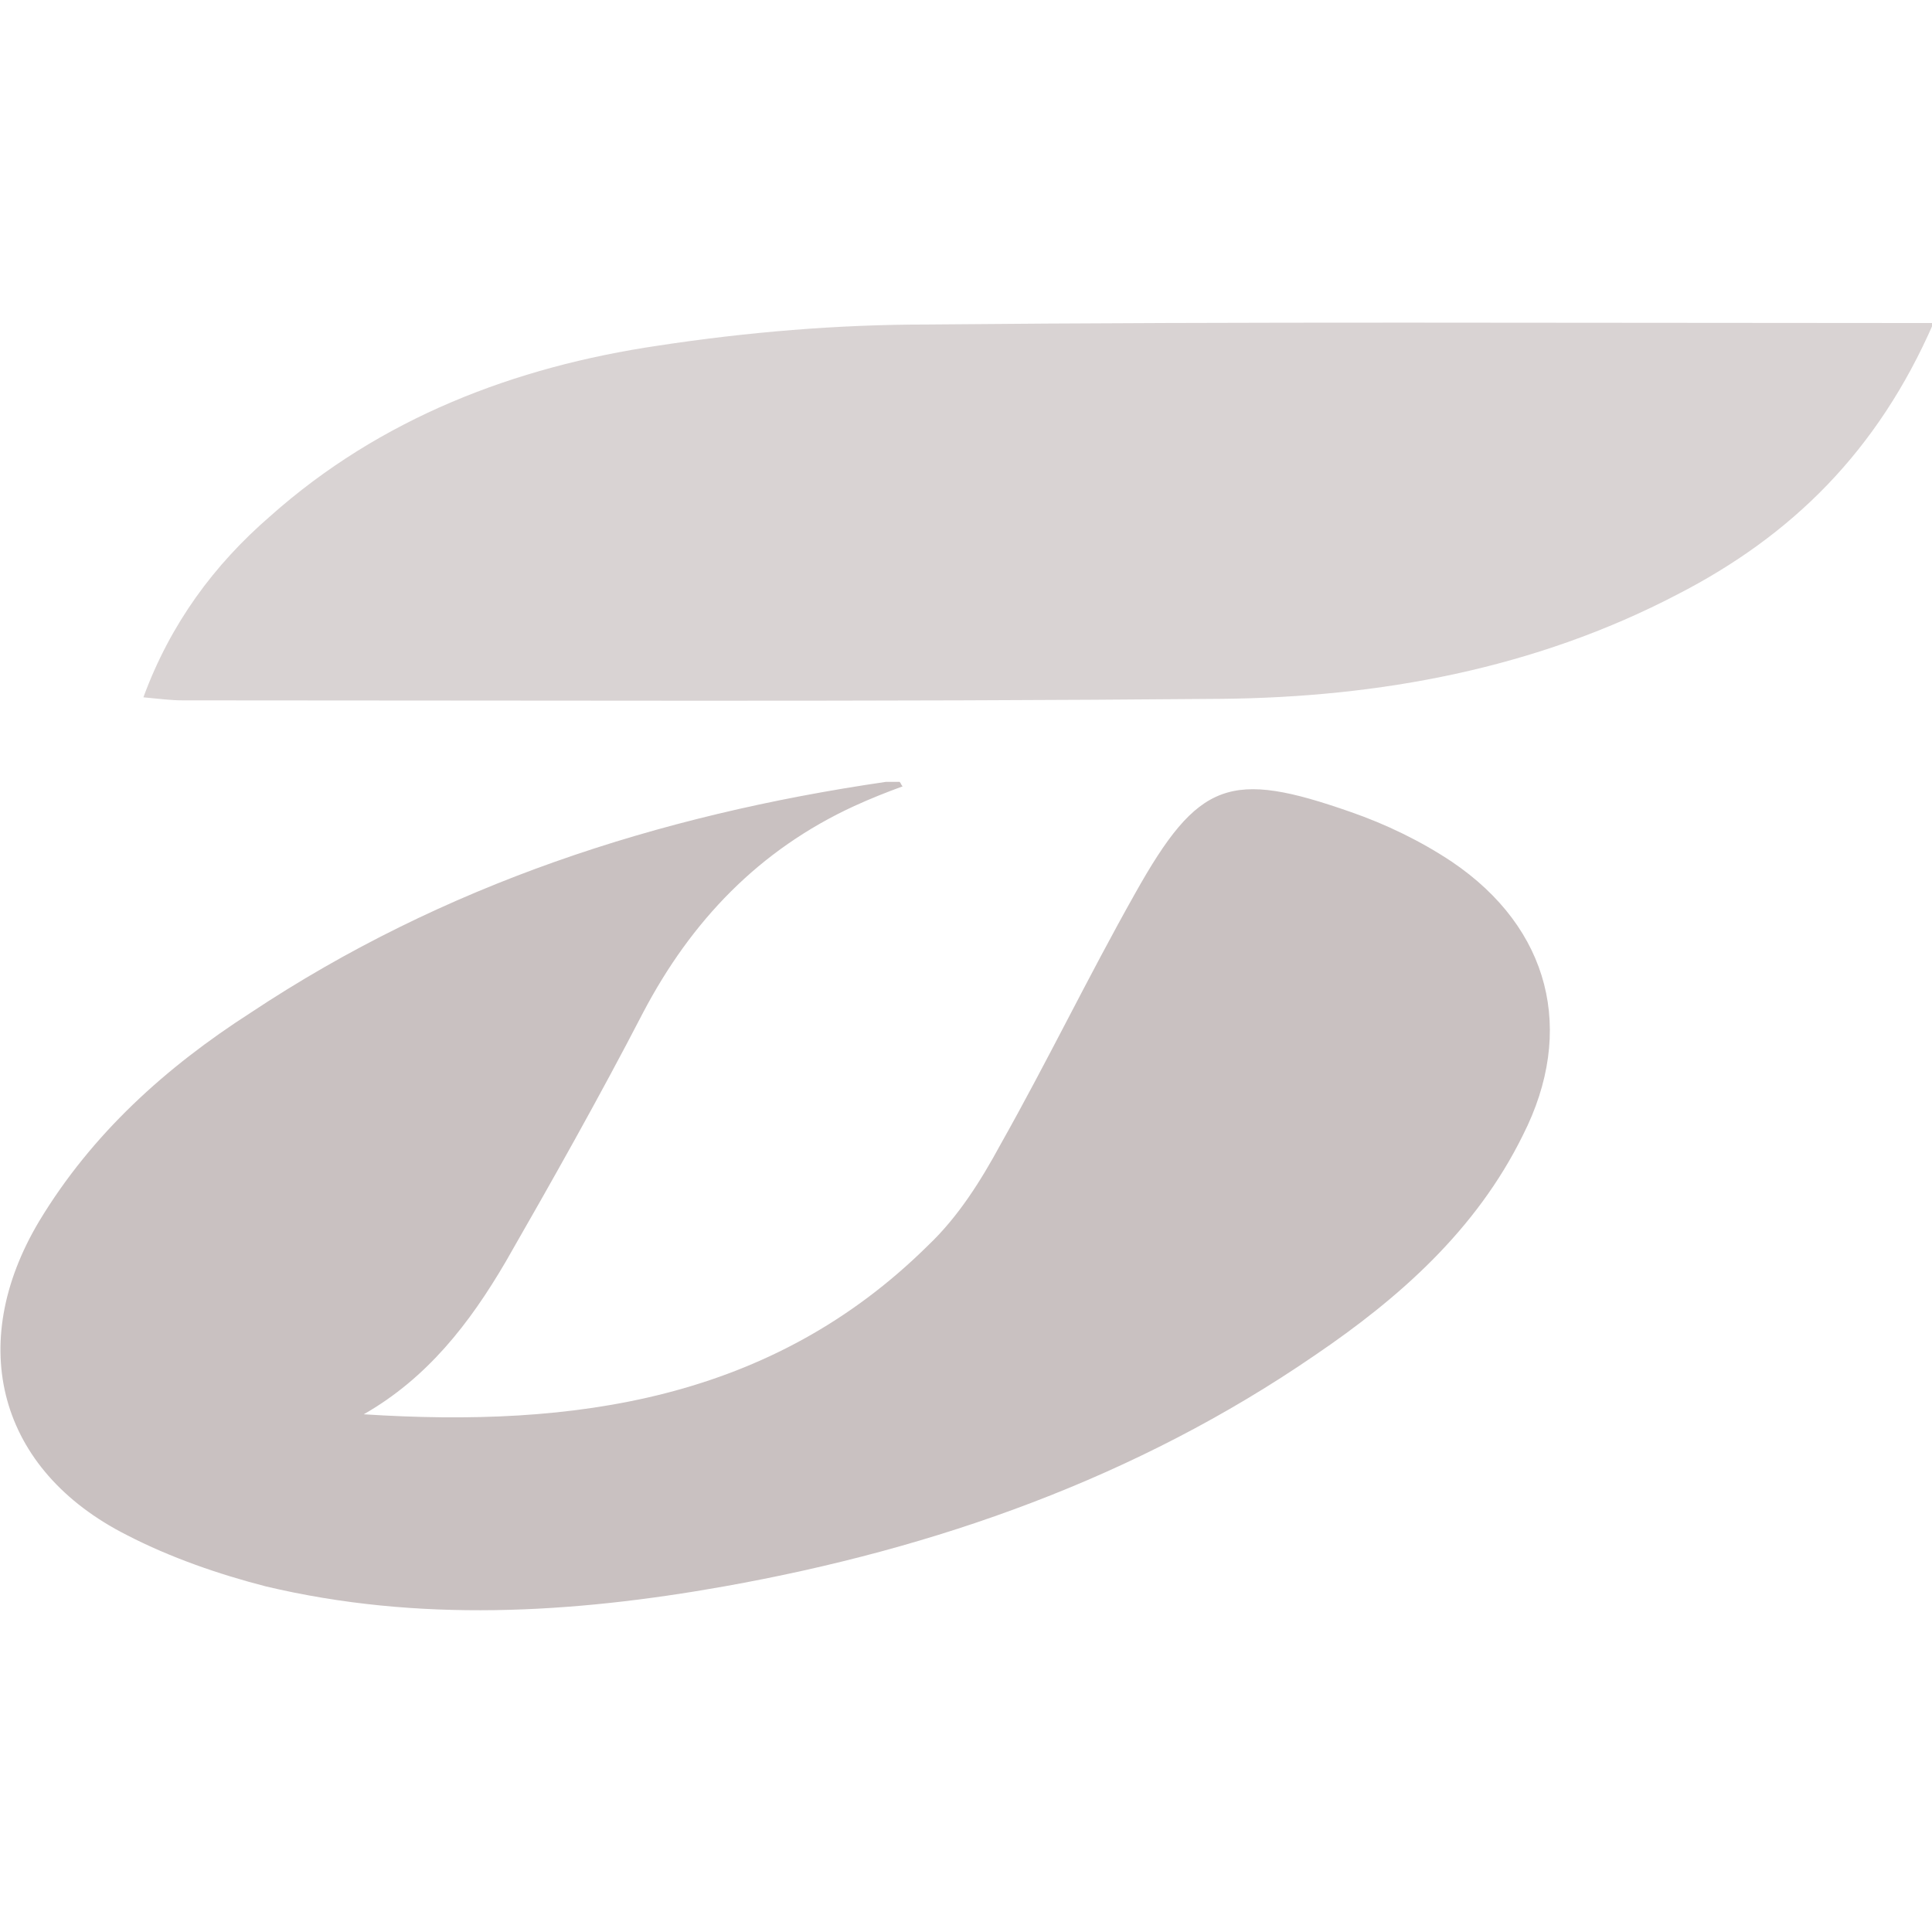
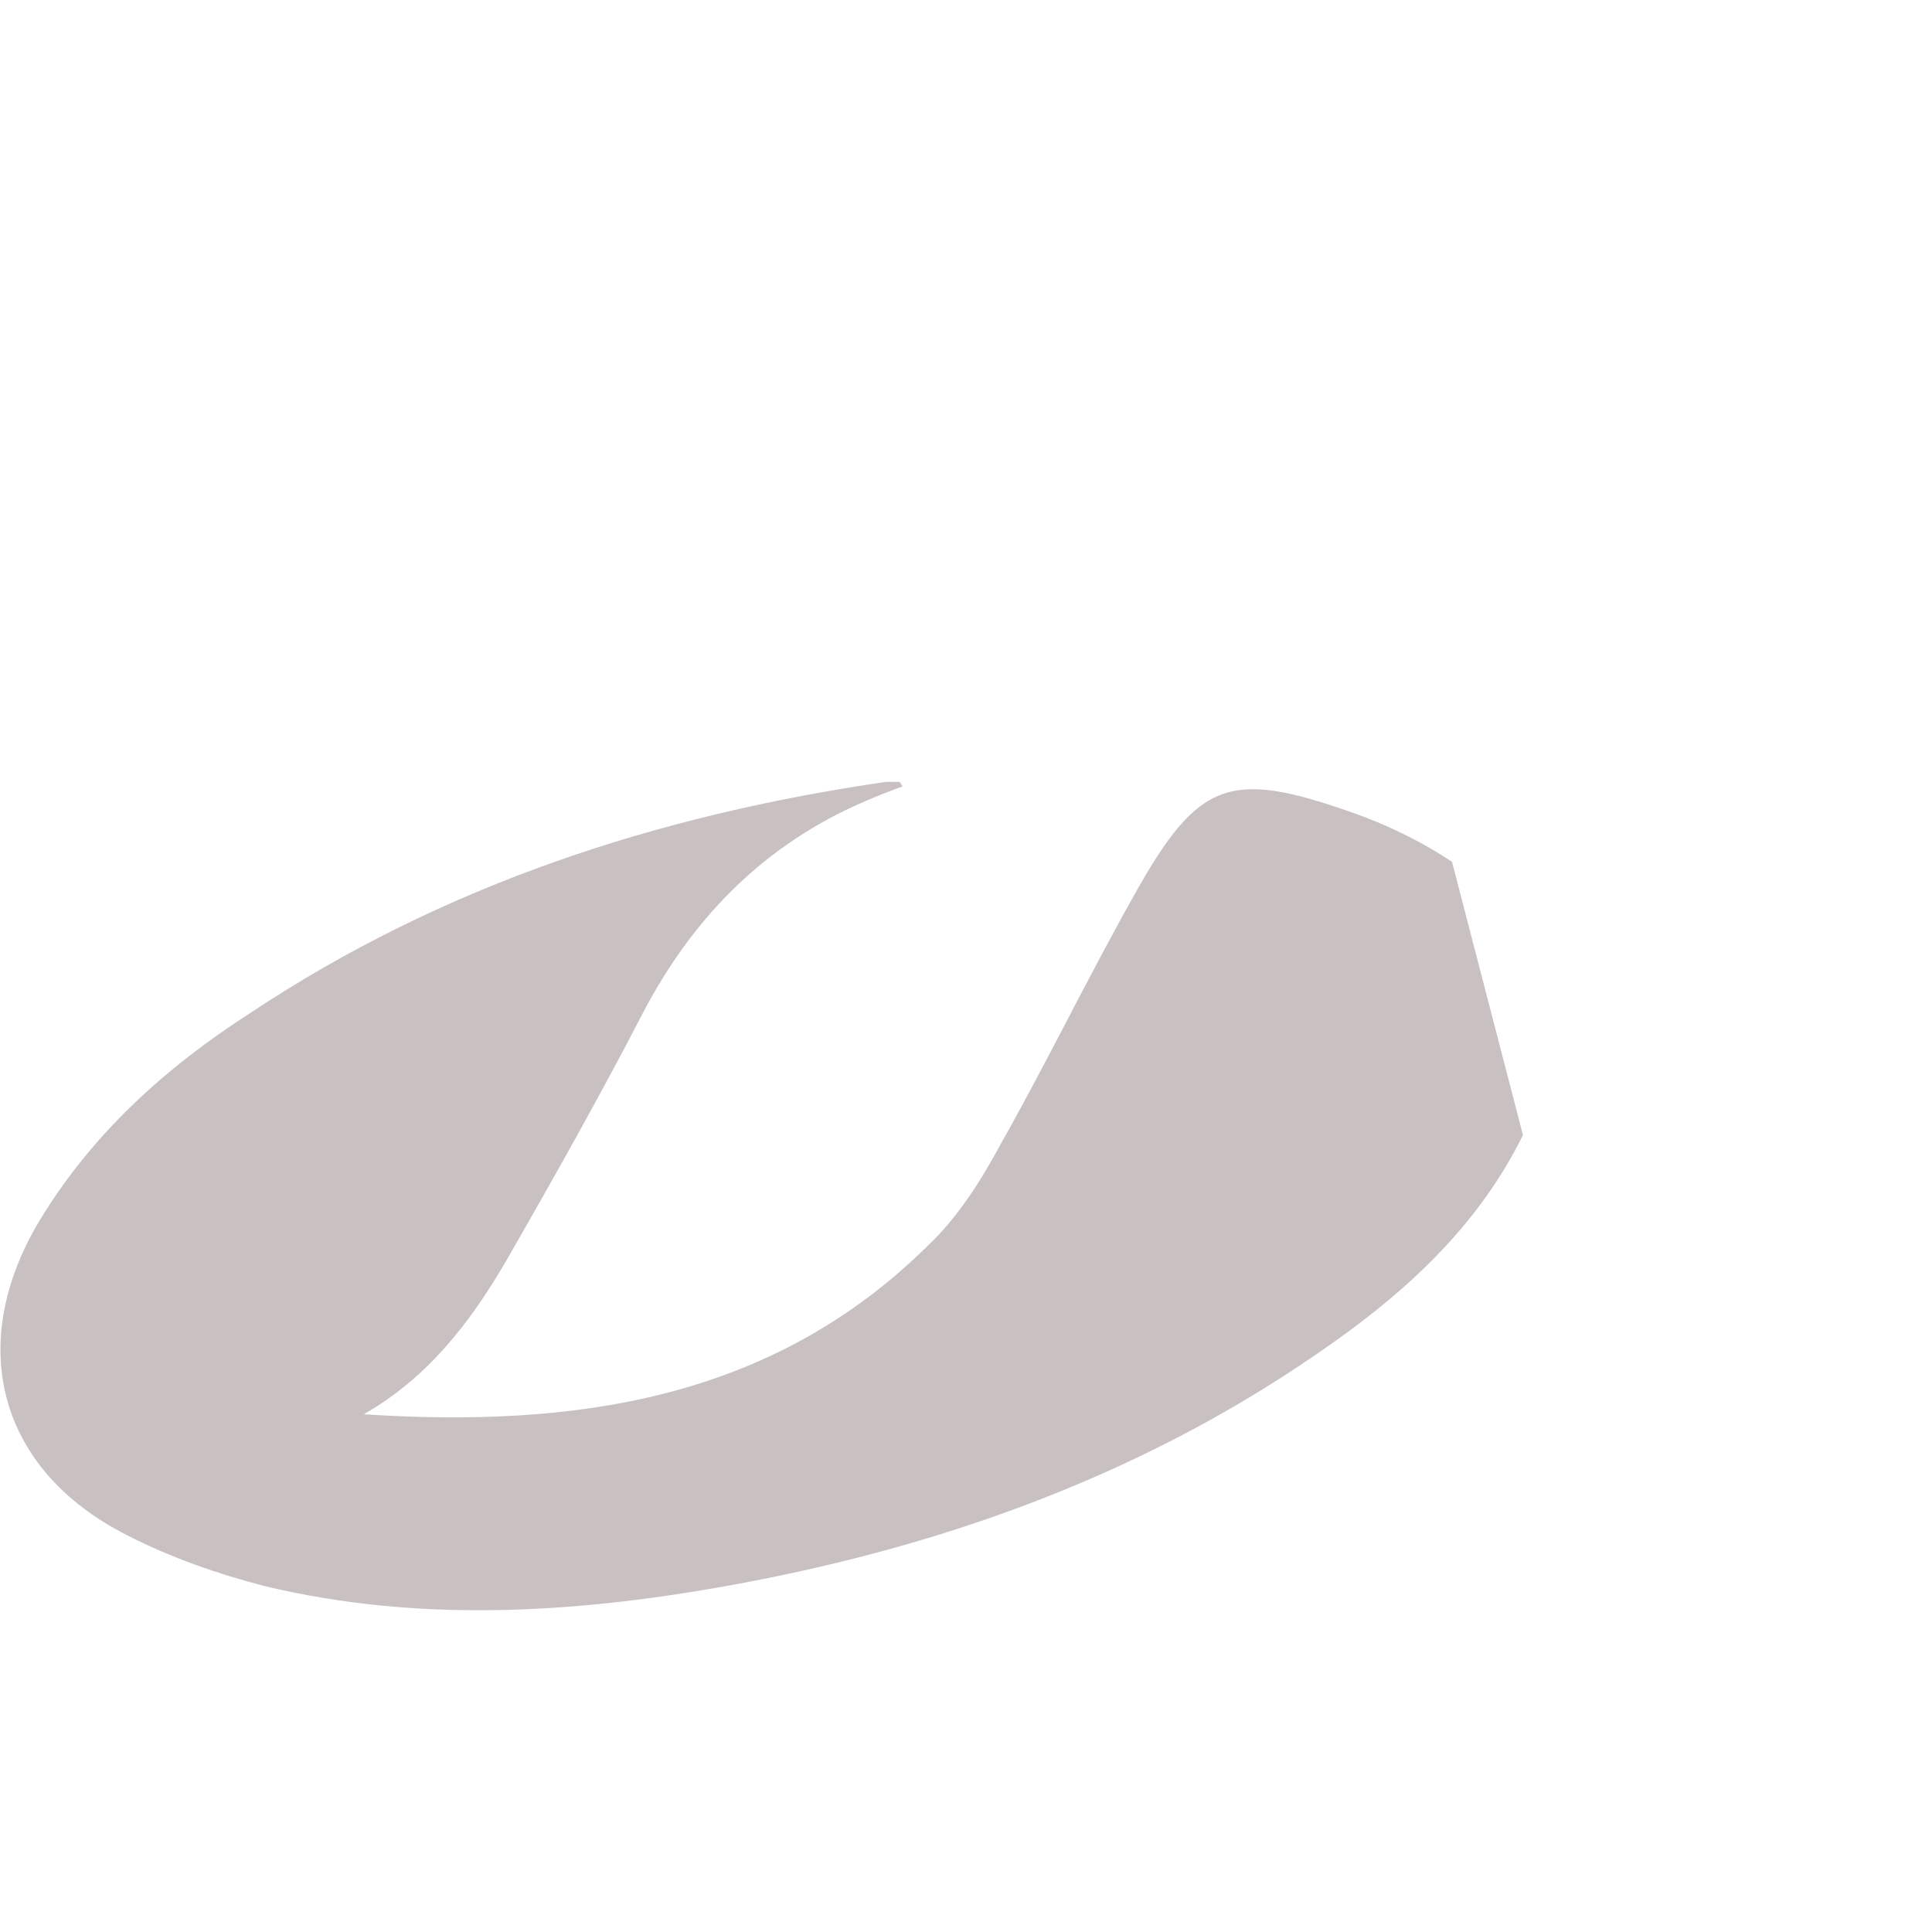
<svg xmlns="http://www.w3.org/2000/svg" version="1.1" id="Layer_1" x="0px" y="0px" viewBox="0 0 128 128" enable-background="new 0 0 128 128" xml:space="preserve">
  <g>
-     <path fill="#c9c1c1" d="M96.2,57.1c-2.1-1.4-4.4-2.5-6.7-3.3c-8-2.8-10.1-2.1-14.3,5.4c-3.1,5.5-5.8,11.1-8.9,16.6   c-1.3,2.4-2.8,4.8-4.8,6.7C51.1,92.8,38,94.6,24.1,93.7c4.2-2.4,7-6,9.4-10.1c3.1-5.4,6.2-10.9,9.1-16.5c3.2-6.1,7.7-10.8,14-13.7   c1.1-0.5,2.1-0.9,3.2-1.3c-0.1-0.1-0.1-0.2-0.2-0.3c-0.3,0-0.6,0-0.9,0C43.6,54,29.4,58.6,16.6,67.1c-5.6,3.6-10.5,8-14,13.8   c-4.9,8.2-2.7,16.5,5.8,20.8c2.9,1.5,6.1,2.6,9.2,3.4c10.1,2.4,20.3,1.8,30.4,0c14-2.5,27.3-7.2,39.1-15.3   c5.6-3.8,10.7-8.3,13.8-14.6C104.4,68.3,102.7,61.5,96.2,57.1z" />
-     <path opacity="0.7" fill="#c9c1c1" enable-background="new    " d="M124.8,21.4c-21.1,0-42.3-0.1-63.4,0.1   c-5.9,0-11.9,0.5-17.8,1.4c-9.5,1.4-18.4,4.8-25.7,11.3c-3.7,3.2-6.6,7.1-8.4,12c1.1,0.1,1.8,0.2,2.6,0.2c22.9,0,45.9,0.1,68.8-0.1   c10.5-0.1,20.8-2,30.2-6.9c7.6-3.9,13.3-9.5,17-18C126.6,21.4,125.7,21.4,124.8,21.4z" />
+     <path fill="#c9c1c1" d="M96.2,57.1c-2.1-1.4-4.4-2.5-6.7-3.3c-8-2.8-10.1-2.1-14.3,5.4c-3.1,5.5-5.8,11.1-8.9,16.6   c-1.3,2.4-2.8,4.8-4.8,6.7C51.1,92.8,38,94.6,24.1,93.7c4.2-2.4,7-6,9.4-10.1c3.1-5.4,6.2-10.9,9.1-16.5c3.2-6.1,7.7-10.8,14-13.7   c1.1-0.5,2.1-0.9,3.2-1.3c-0.1-0.1-0.1-0.2-0.2-0.3c-0.3,0-0.6,0-0.9,0C43.6,54,29.4,58.6,16.6,67.1c-5.6,3.6-10.5,8-14,13.8   c-4.9,8.2-2.7,16.5,5.8,20.8c2.9,1.5,6.1,2.6,9.2,3.4c10.1,2.4,20.3,1.8,30.4,0c14-2.5,27.3-7.2,39.1-15.3   c5.6-3.8,10.7-8.3,13.8-14.6z" />
  </g>
</svg>